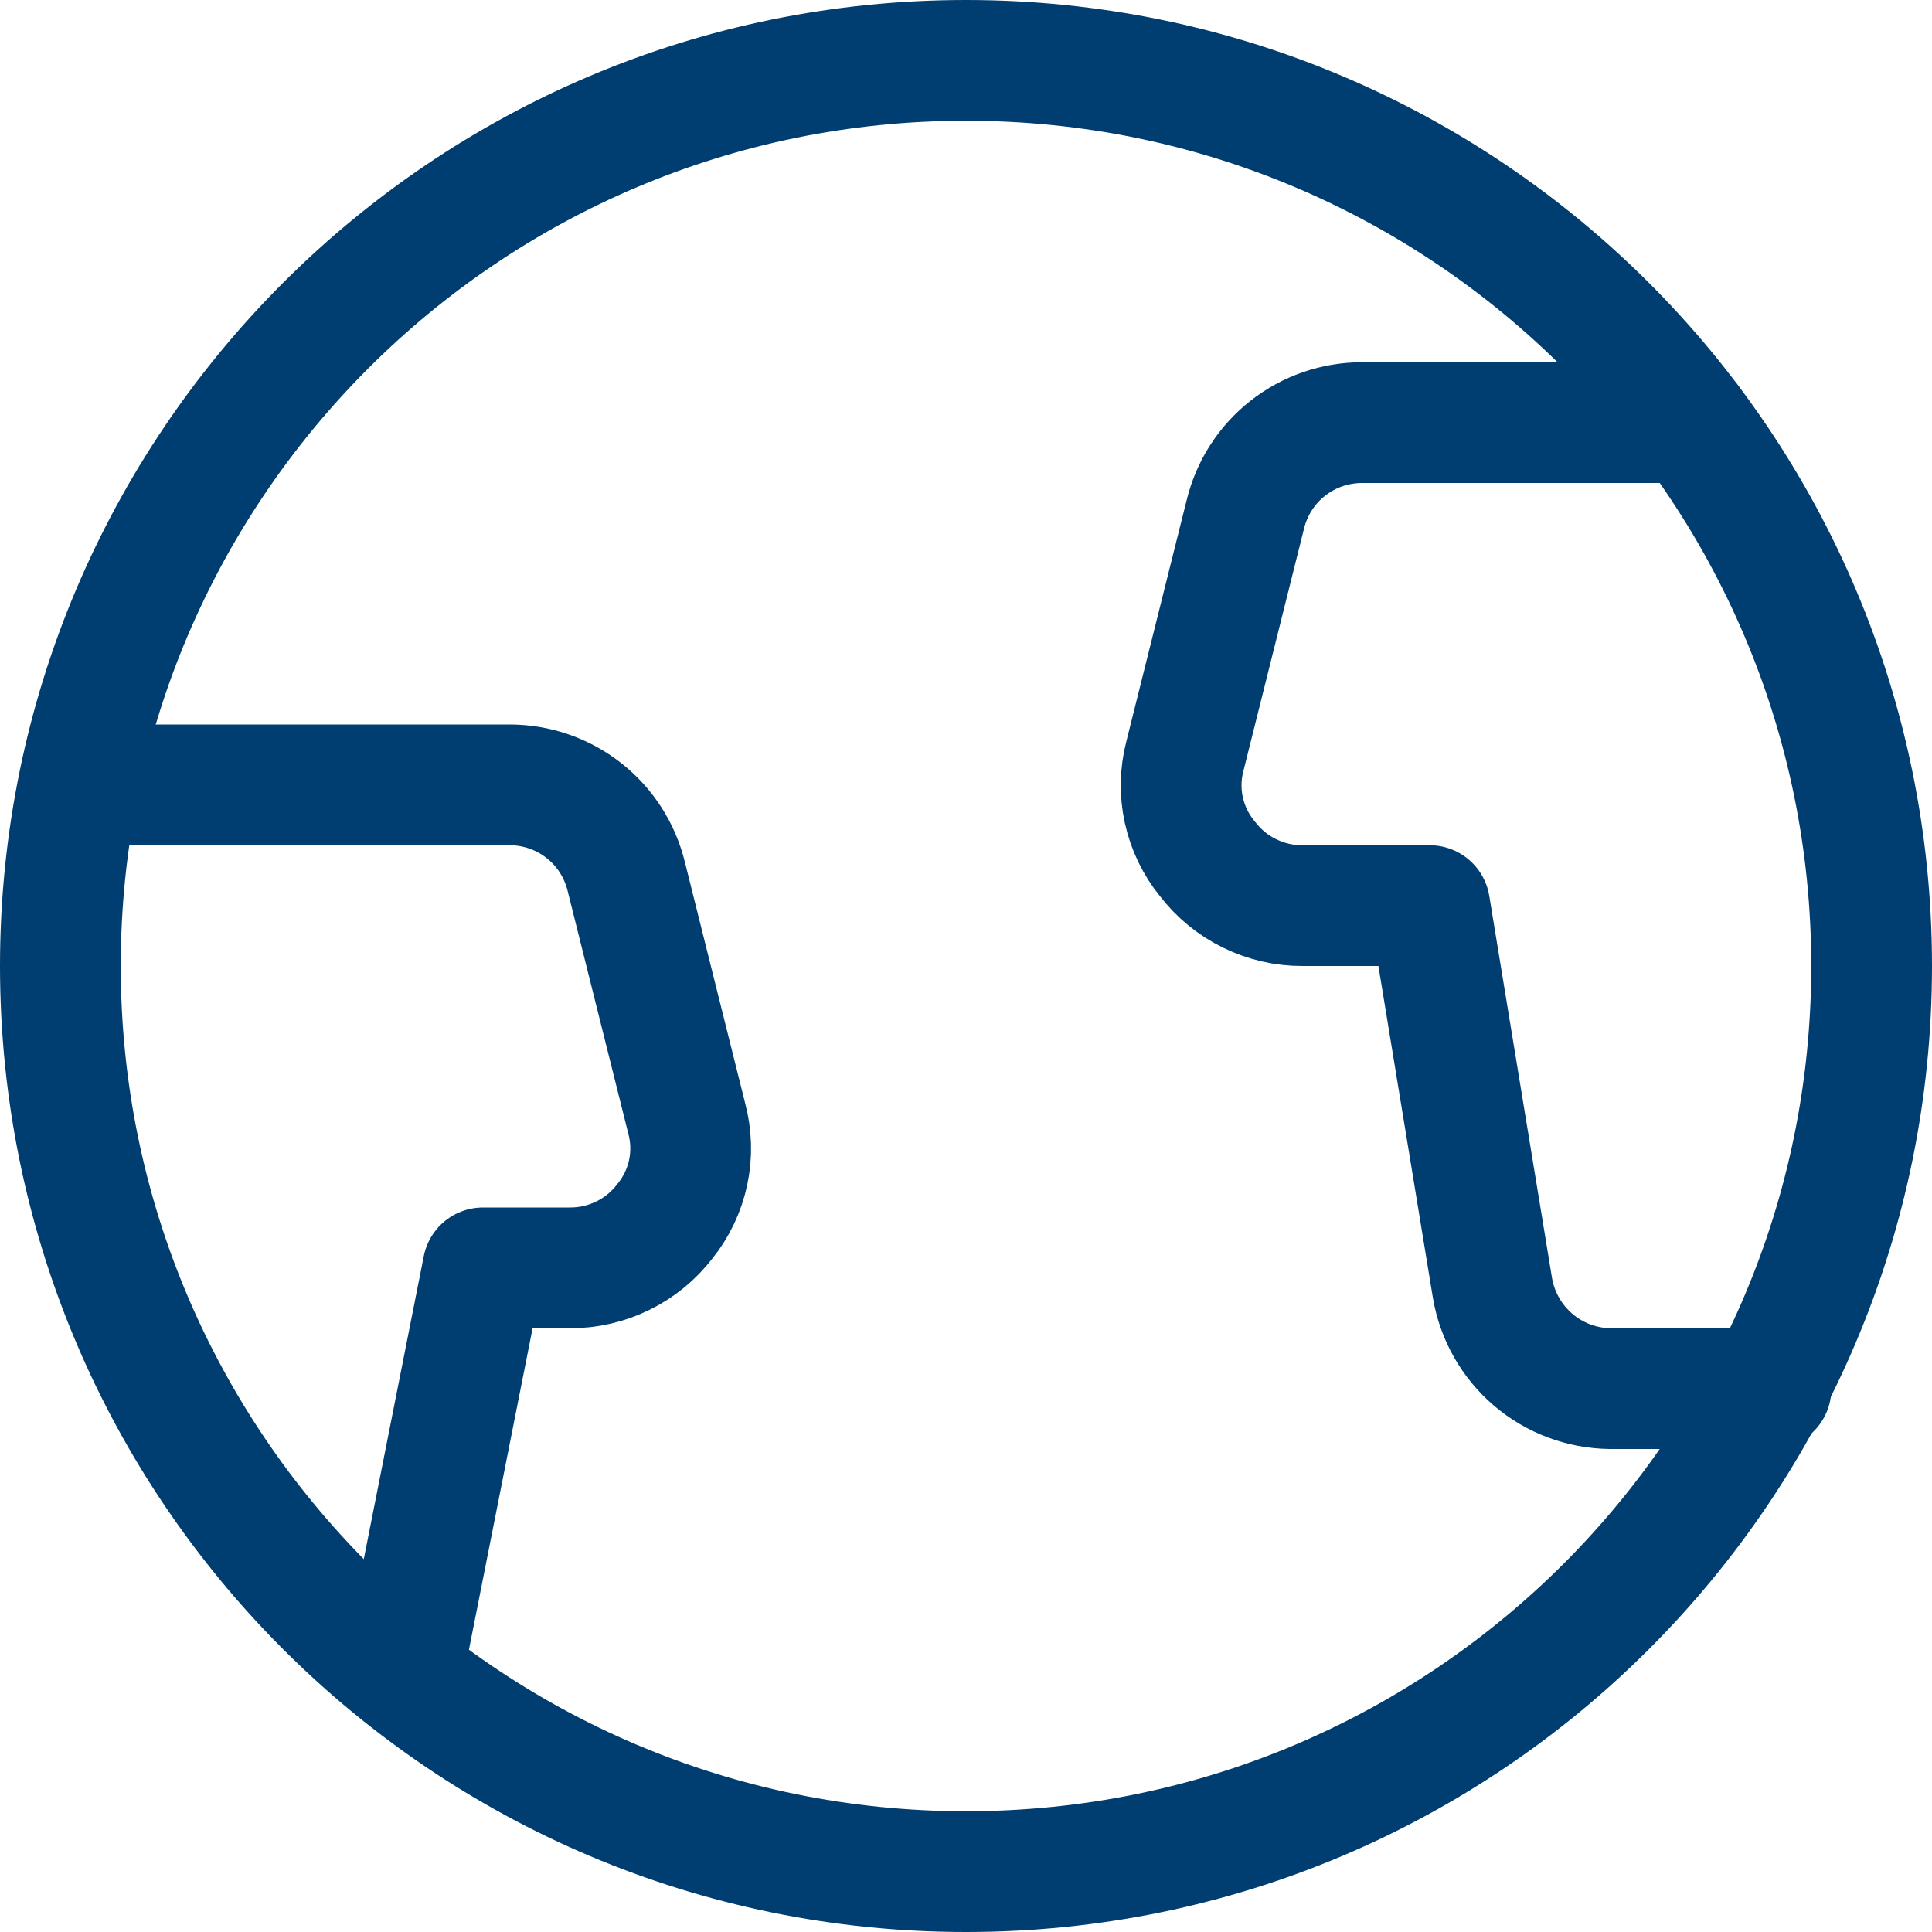
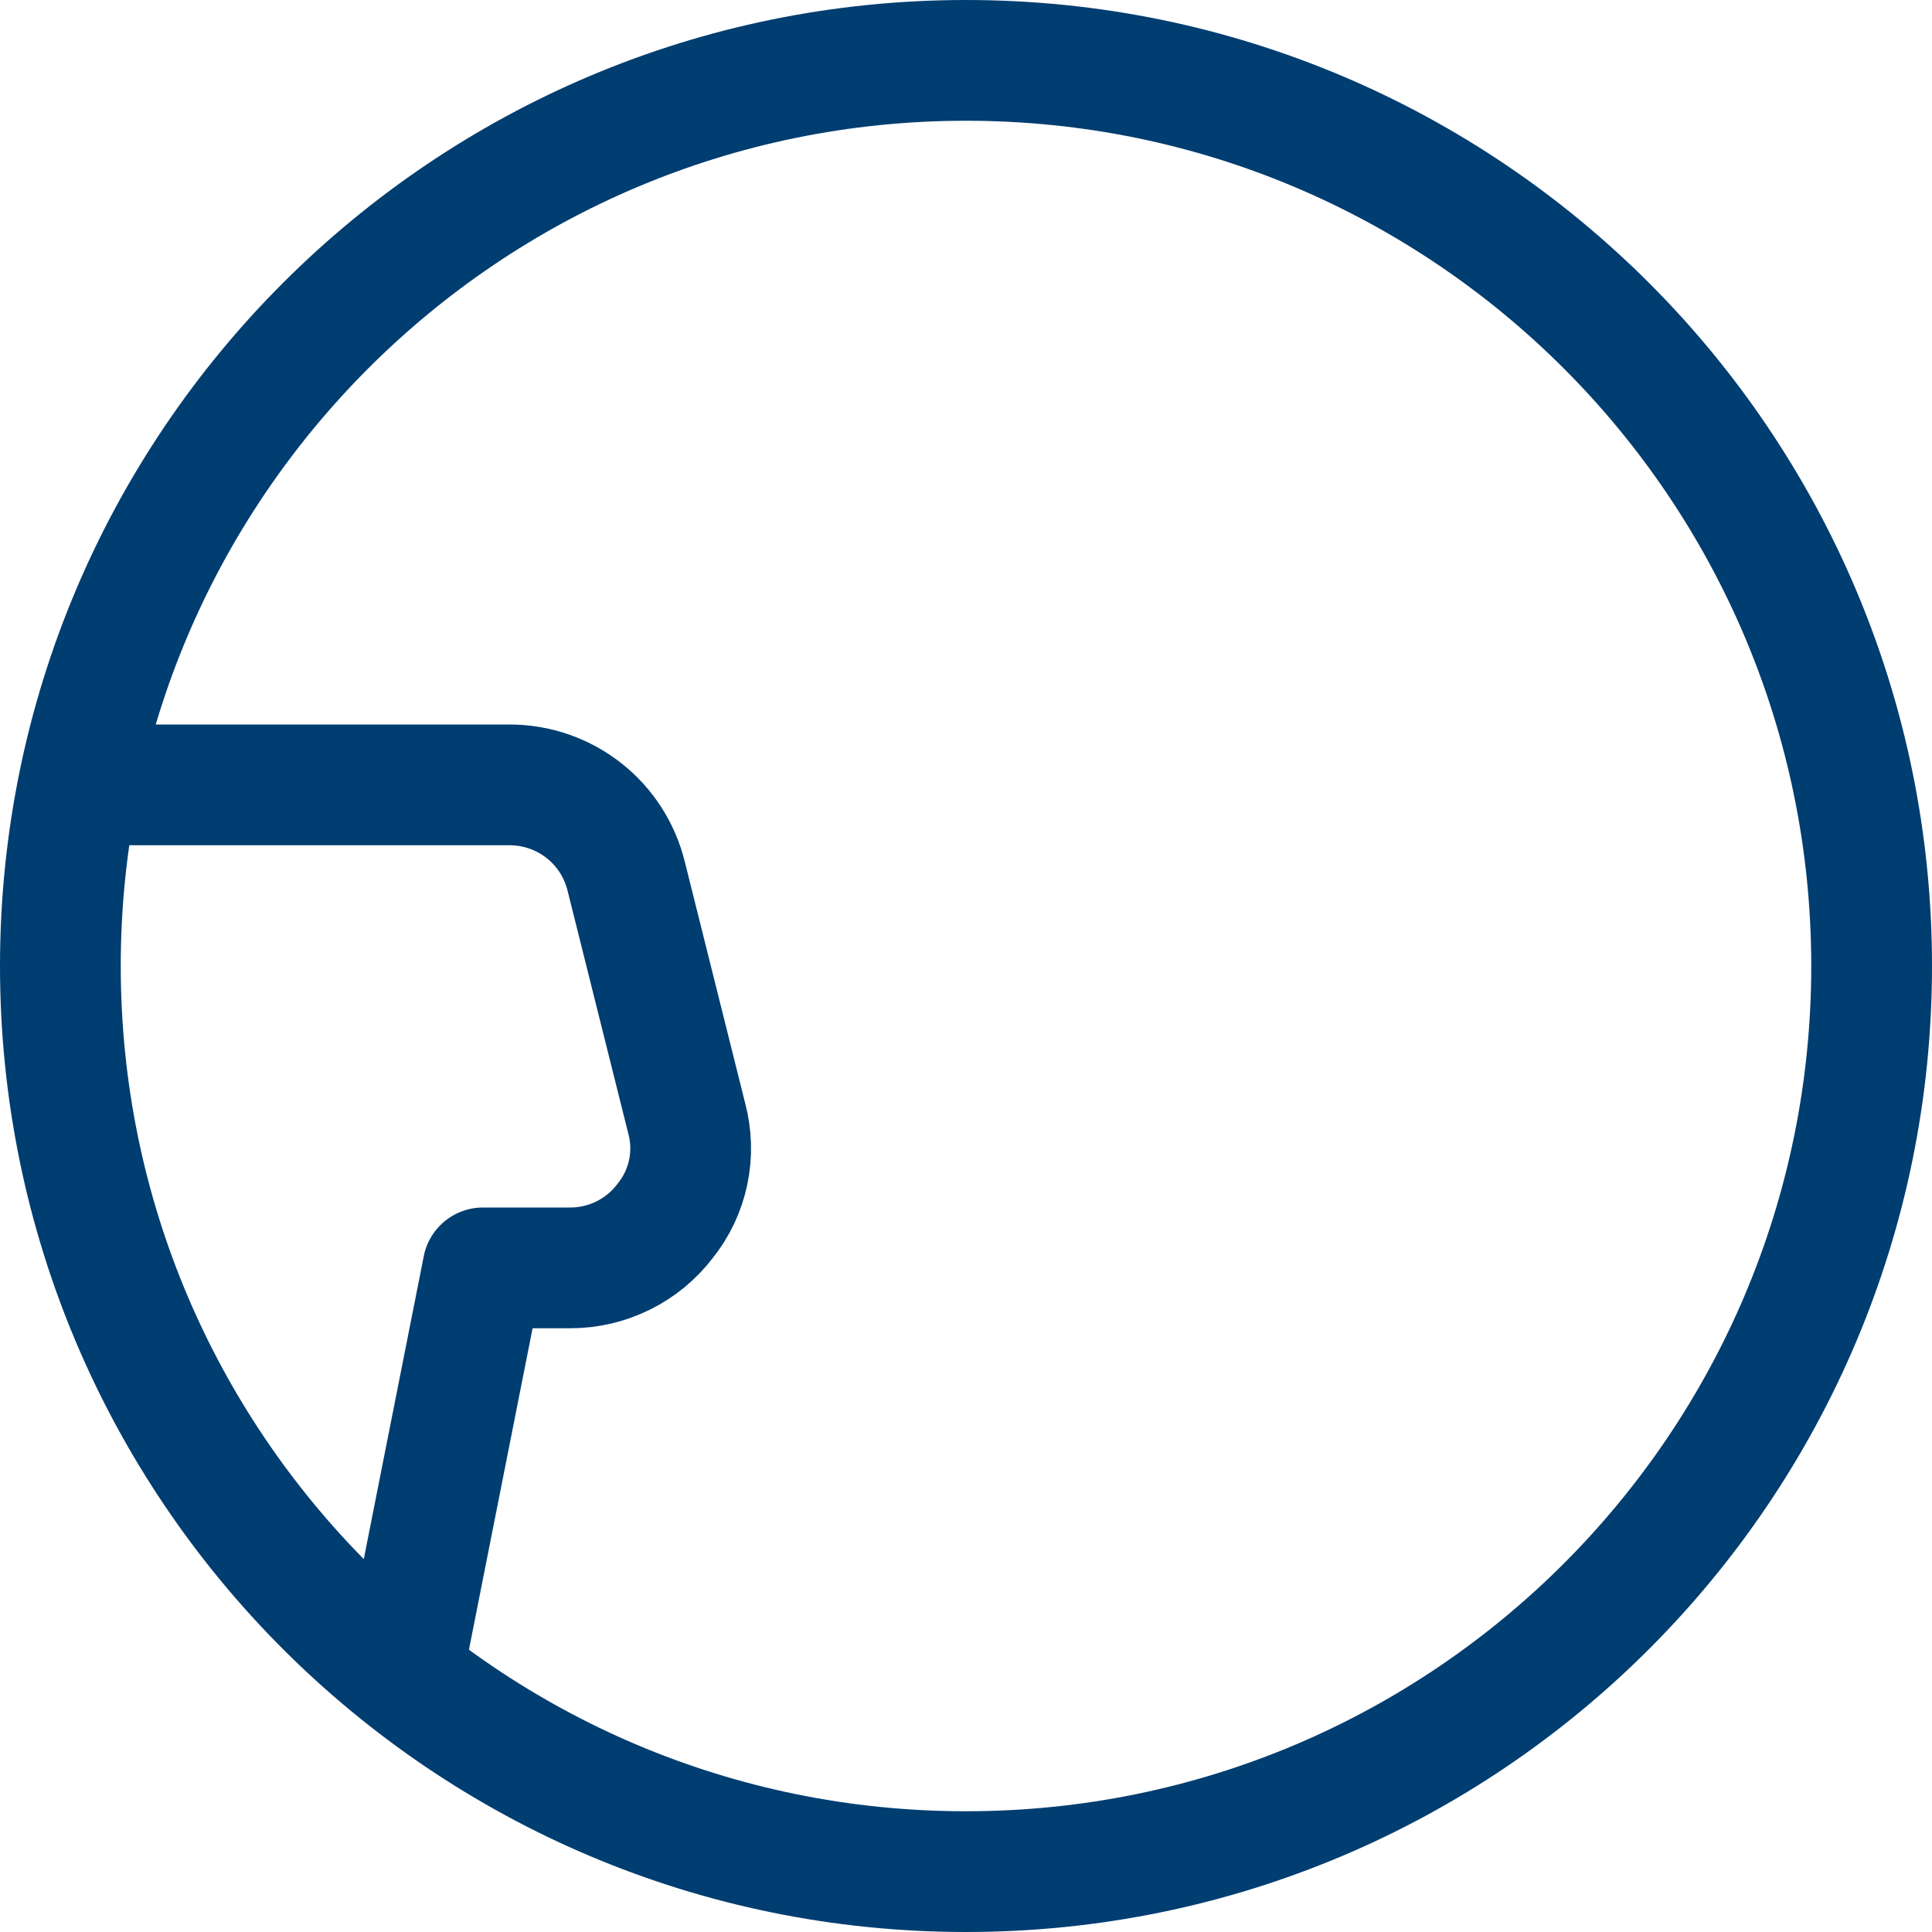
<svg xmlns="http://www.w3.org/2000/svg" width="24" height="24" viewBox="0 0 24 24" fill="none">
  <g clip-path="url(#clip0_463_3378)">
    <path d="M12 23.25C18.213 23.25 23.25 18.213 23.25 12C23.25 5.787 18.213 0.75 12 0.75C5.787 0.75 0.75 5.787 0.75 12C0.75 18.213 5.787 23.25 12 23.25Z" stroke="#003D70" stroke-width="1.5" stroke-linecap="round" stroke-linejoin="round" />
    <path d="M5 20.8L6 15.75H7.08C7.308 15.751 7.533 15.699 7.738 15.598C7.943 15.498 8.121 15.351 8.26 15.17C8.403 14.993 8.502 14.785 8.549 14.562C8.596 14.34 8.589 14.11 8.53 13.89L7.78 10.89C7.701 10.565 7.516 10.275 7.253 10.069C6.99 9.862 6.665 9.75 6.33 9.75H1" stroke="#003D70" stroke-width="1.5" stroke-linecap="round" stroke-linejoin="round" />
-     <path d="M21 5.25H16.92C16.585 5.25 16.26 5.362 15.997 5.569C15.734 5.775 15.549 6.065 15.47 6.39L14.72 9.39C14.662 9.61 14.657 9.841 14.706 10.064C14.755 10.286 14.855 10.494 15 10.67C15.139 10.851 15.317 10.998 15.522 11.098C15.727 11.199 15.952 11.251 16.18 11.25H17.76L18.54 16C18.599 16.346 18.777 16.661 19.044 16.89C19.31 17.118 19.649 17.245 20 17.25H22" stroke="#003D70" stroke-width="1.5" stroke-linecap="round" stroke-linejoin="round" />
  </g>
  <defs>
    <clipPath id="clip0_463_3378">
      <rect width="24" height="24" fill="white" />
    </clipPath>
  </defs>
</svg>